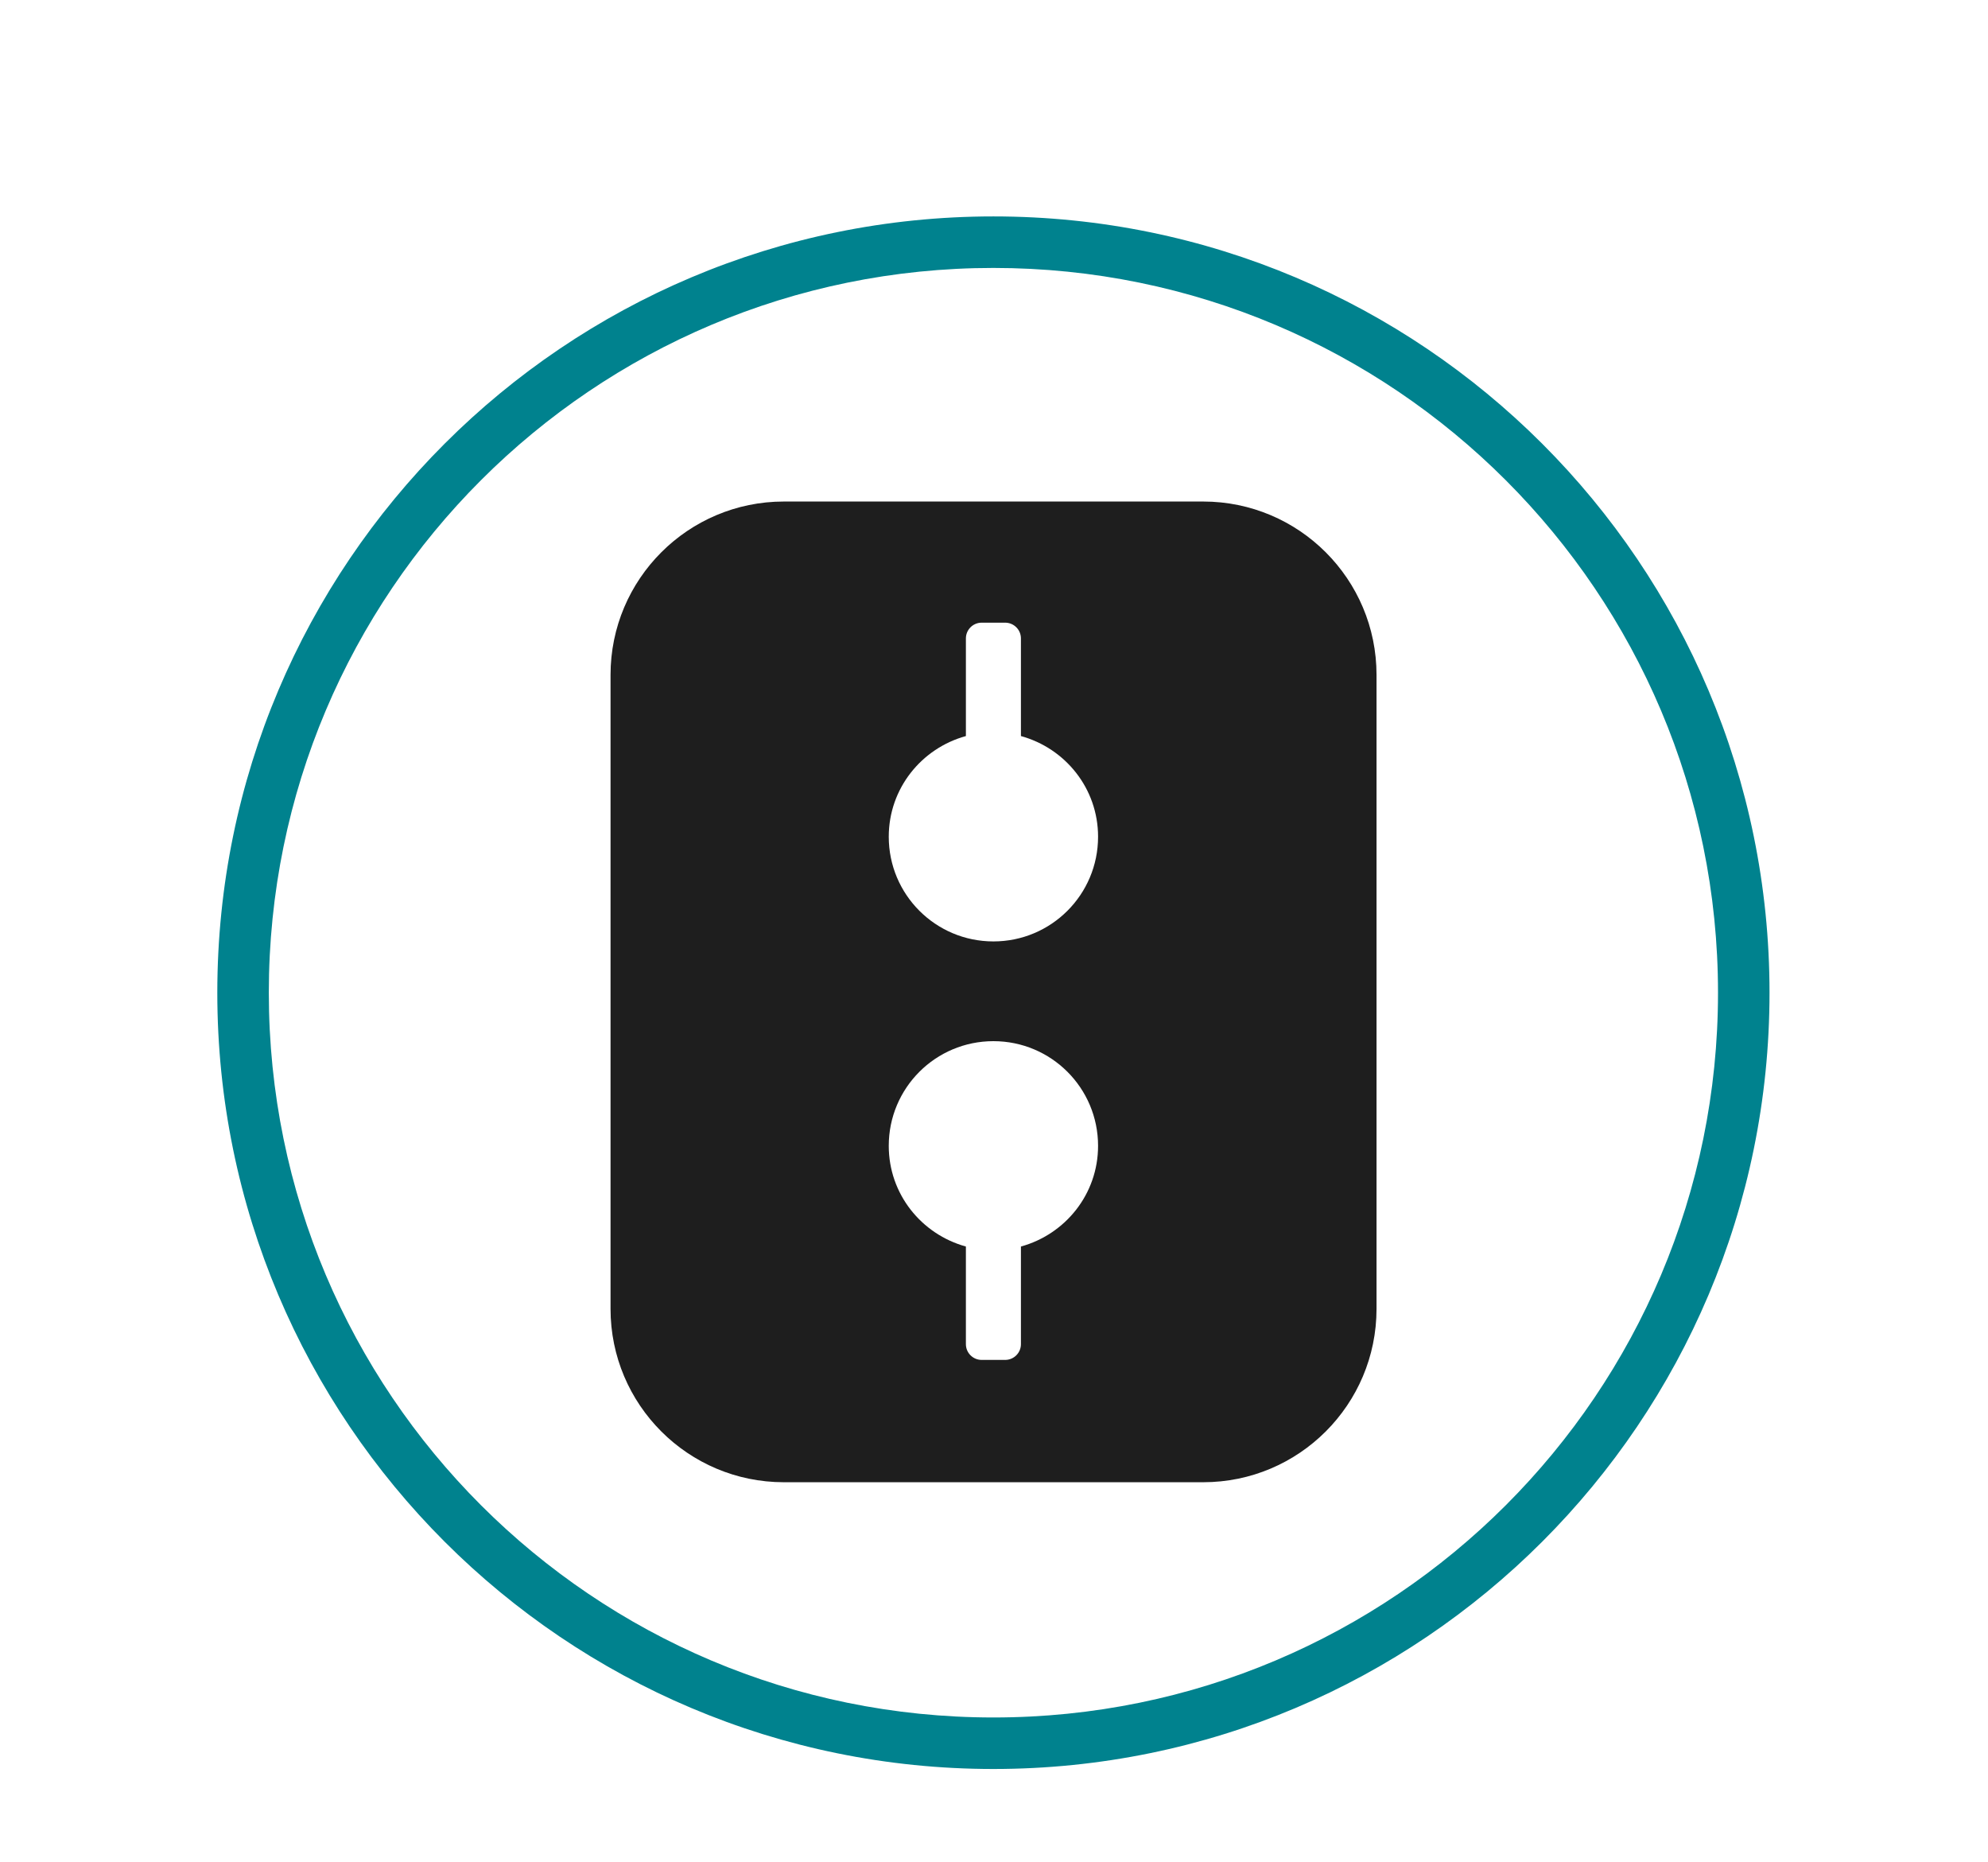
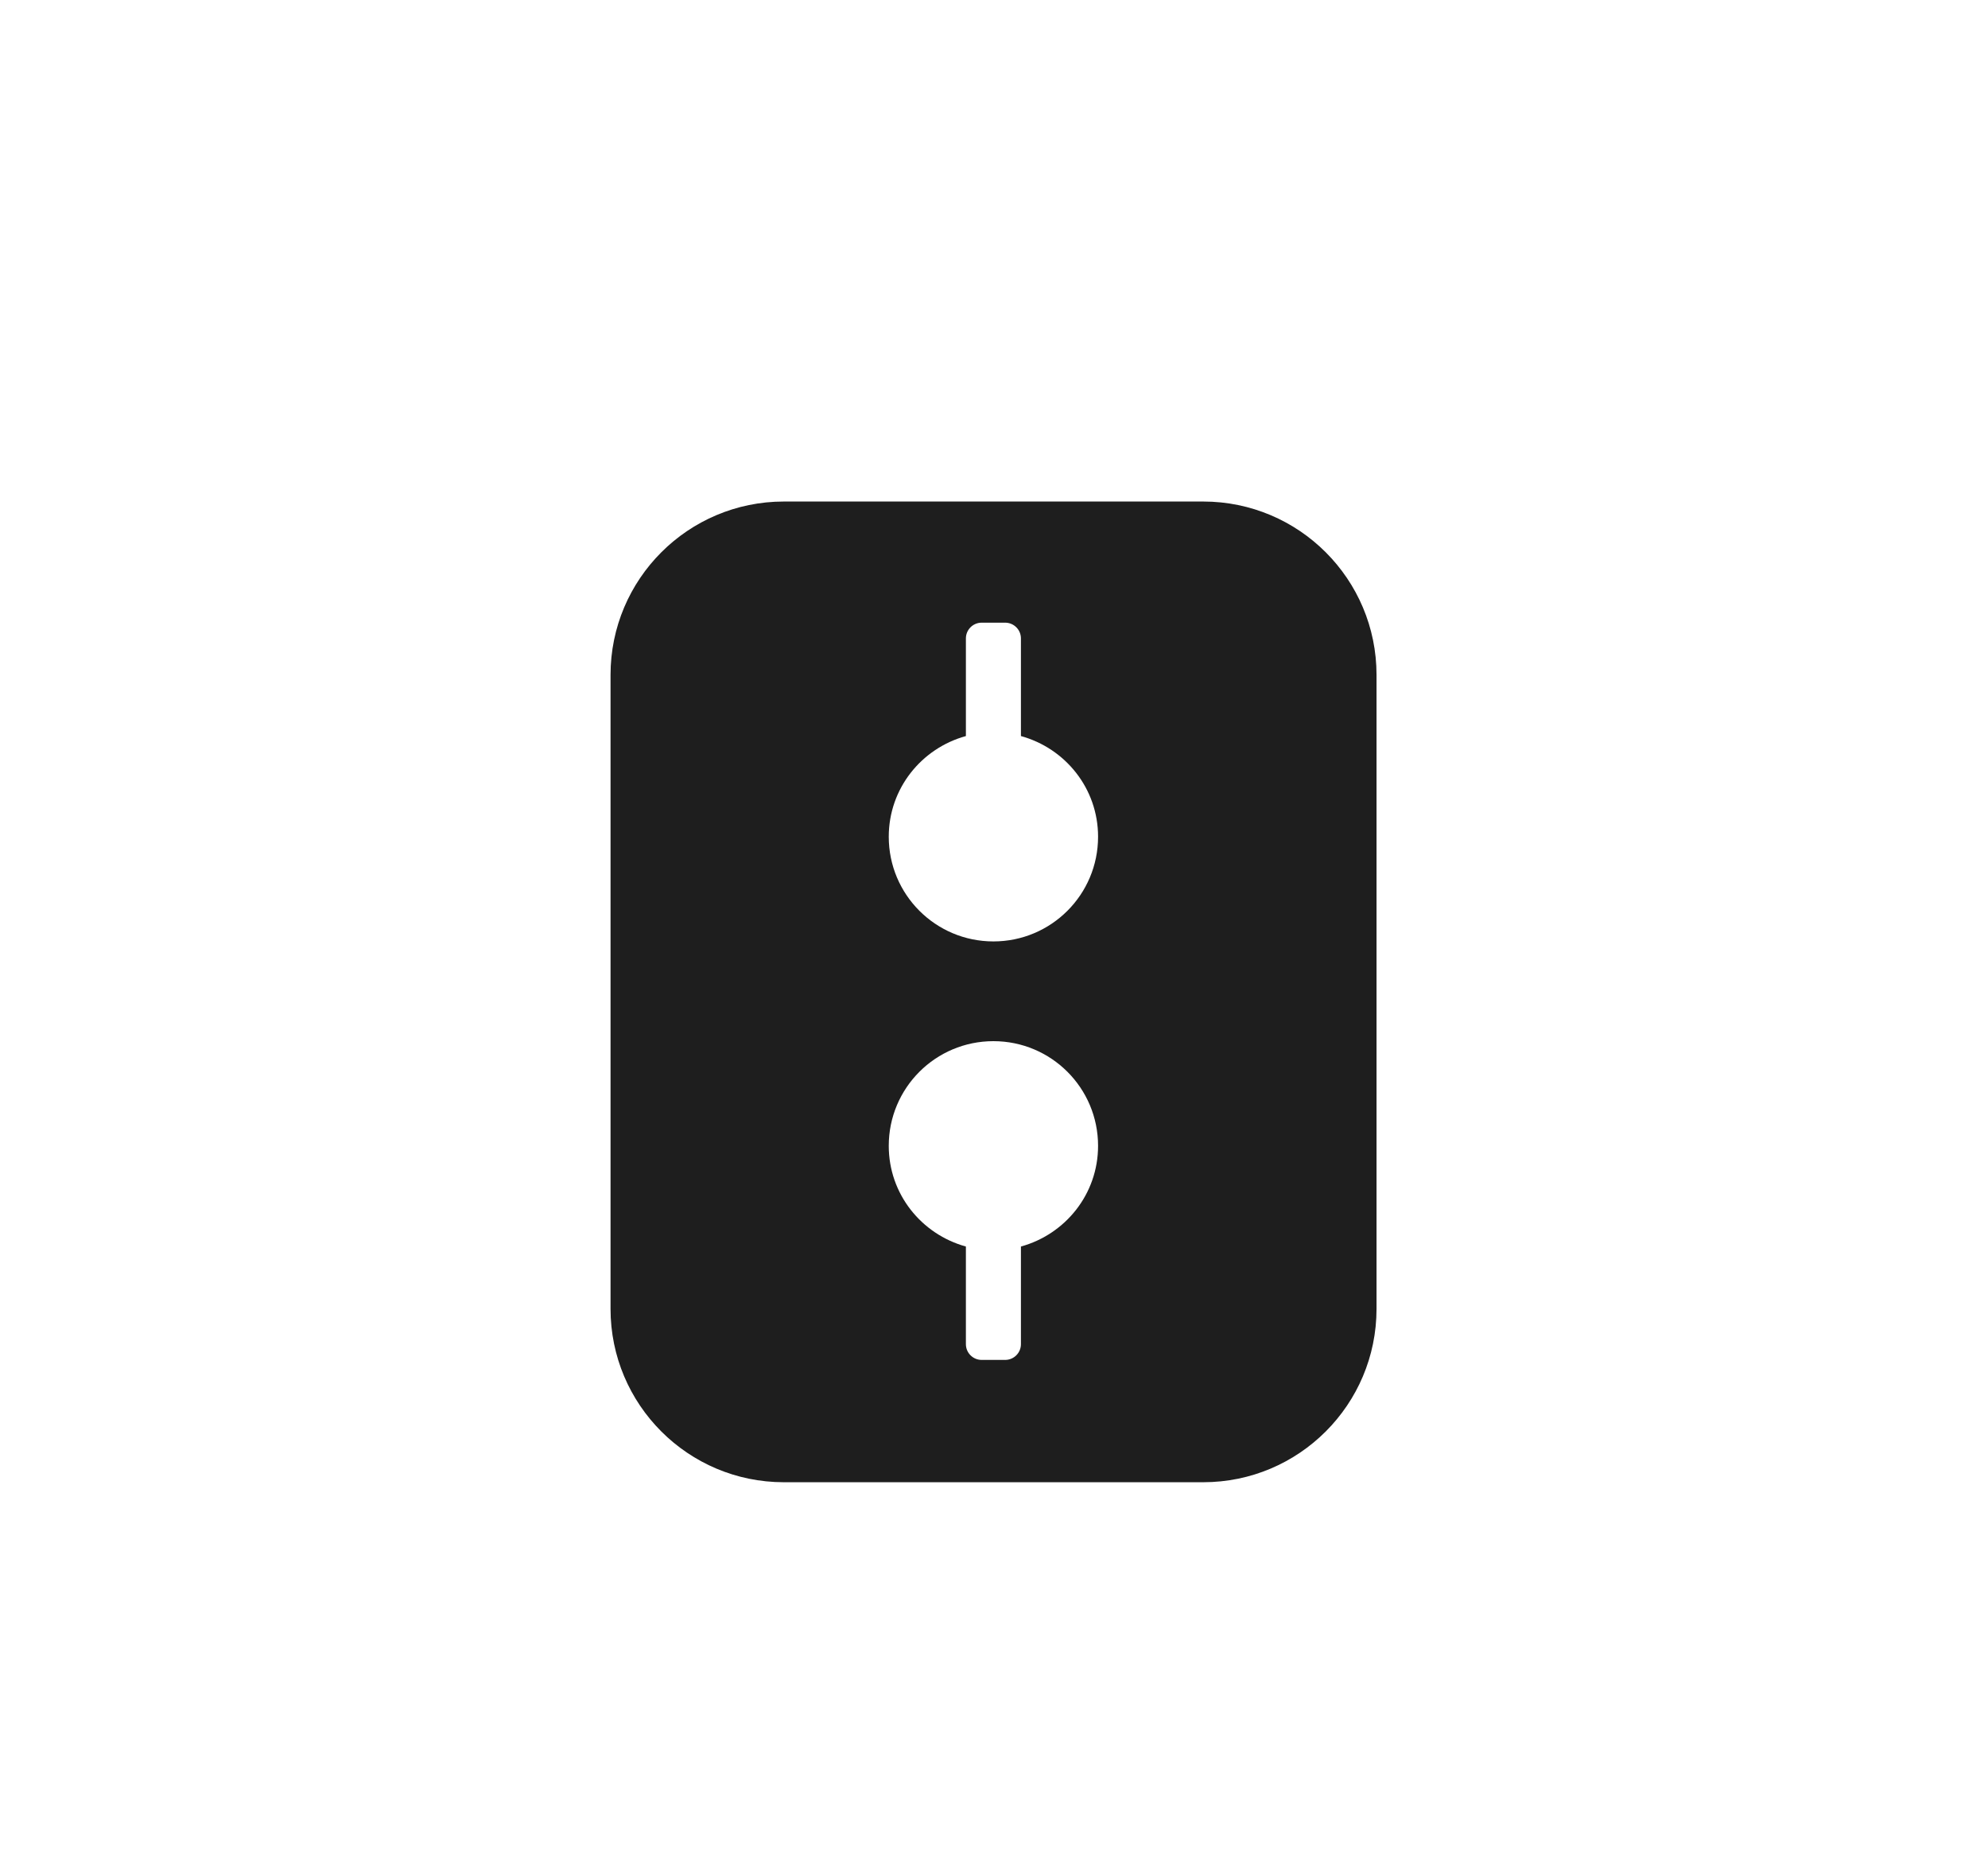
<svg xmlns="http://www.w3.org/2000/svg" id="a" viewBox="0 0 84.53 79.15">
  <g id="b">
-     <path d="M73.05,42.2c0,17.02-13.79,30.81-30.81,30.81s-30.81-13.79-30.81-30.81,13.79-30.81,30.81-30.81,30.81,13.8,30.81,30.81M75.24,42.2c0-18.23-14.77-33-33-33S9.24,23.97,9.24,42.2s14.77,33,33,33,33-14.77,33-33" style="fill:#00828e;" />
    <path d="M46.69,35.57c0,2.46-1.99,4.45-4.45,4.45s-4.45-1.99-4.45-4.45c0-2.05,1.39-3.76,3.28-4.28v-4.15c0-.37.3-.67.67-.67h1c.37,0,.67.3.67.67v4.15c1.89.52,3.28,2.23,3.28,4.28M37.79,48.71c0-2.46,1.99-4.45,4.45-4.45s4.45,1.99,4.45,4.45c0,2.05-1.39,3.76-3.28,4.28v4.15c0,.37-.3.67-.67.67h-1c-.37,0-.67-.3-.67-.67v-4.15c-1.89-.52-3.28-2.23-3.28-4.28M58.53,55.64v-26.95c0-4.07-3.3-7.37-7.37-7.37h-17.83c-4.07,0-7.37,3.3-7.37,7.37v26.95c0,4.07,3.3,7.37,7.37,7.37h17.83c4.07,0,7.37-3.3,7.37-7.37" style="fill:#1e1e1e;" />
  </g>
</svg>